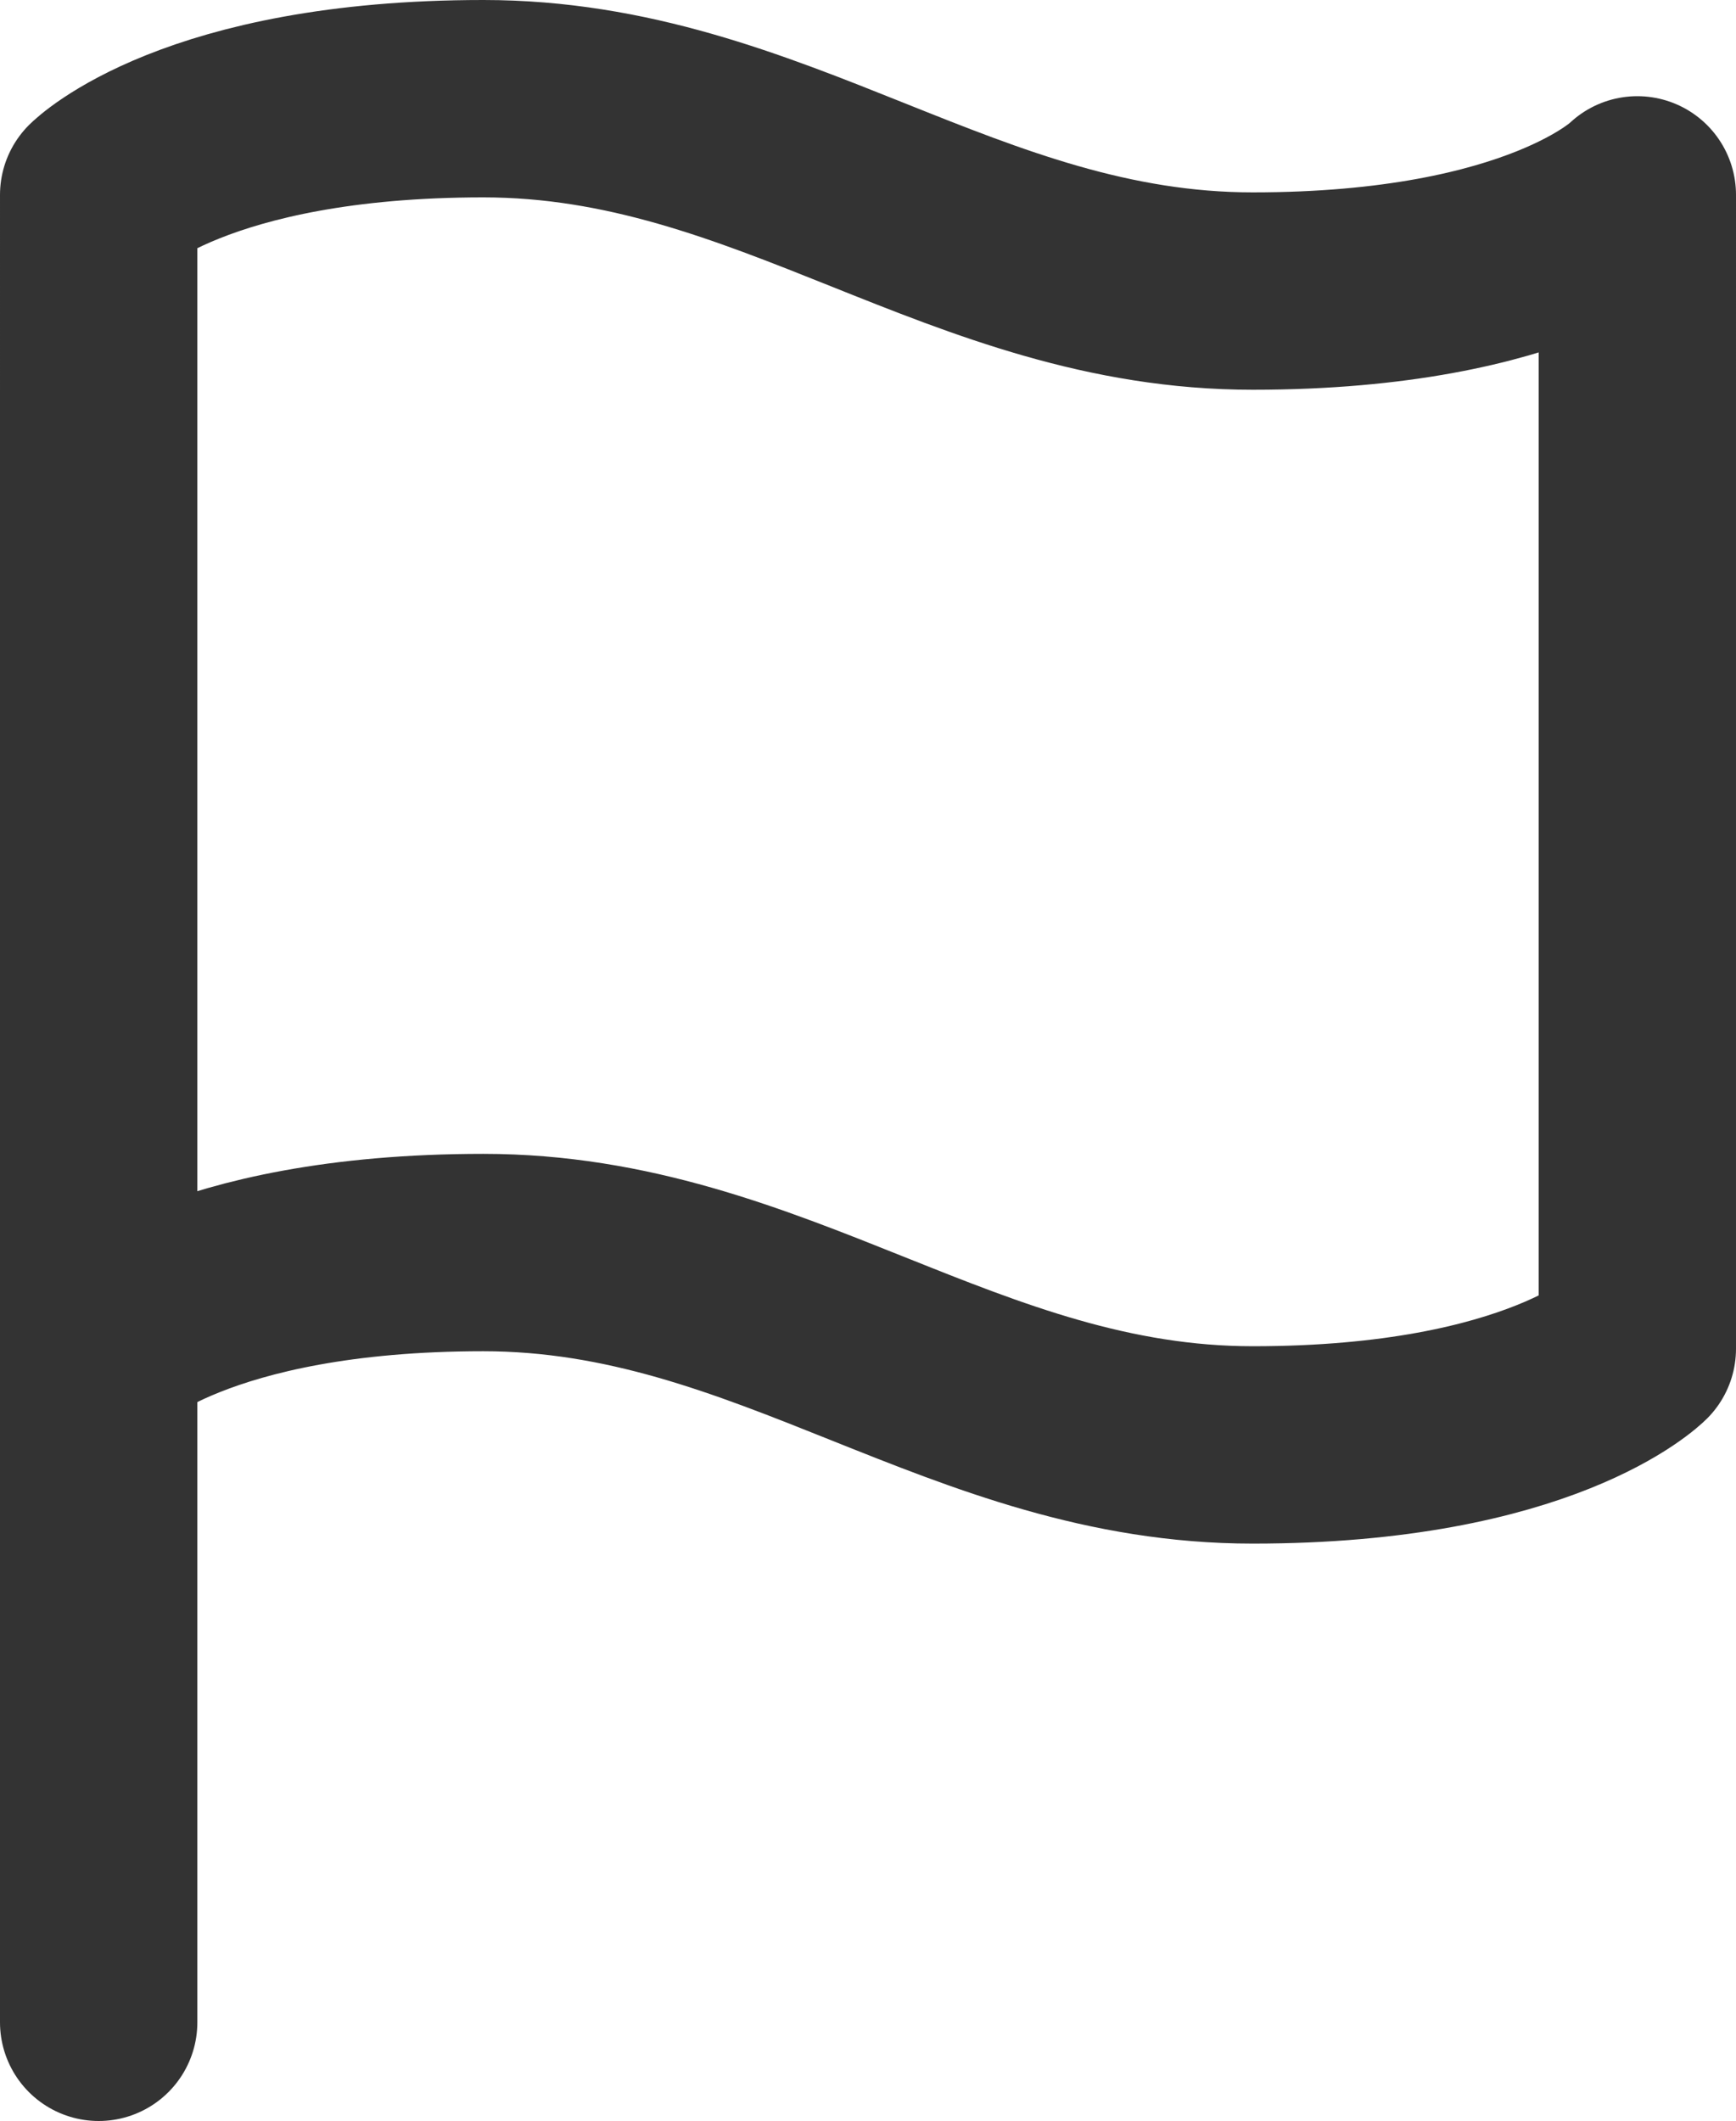
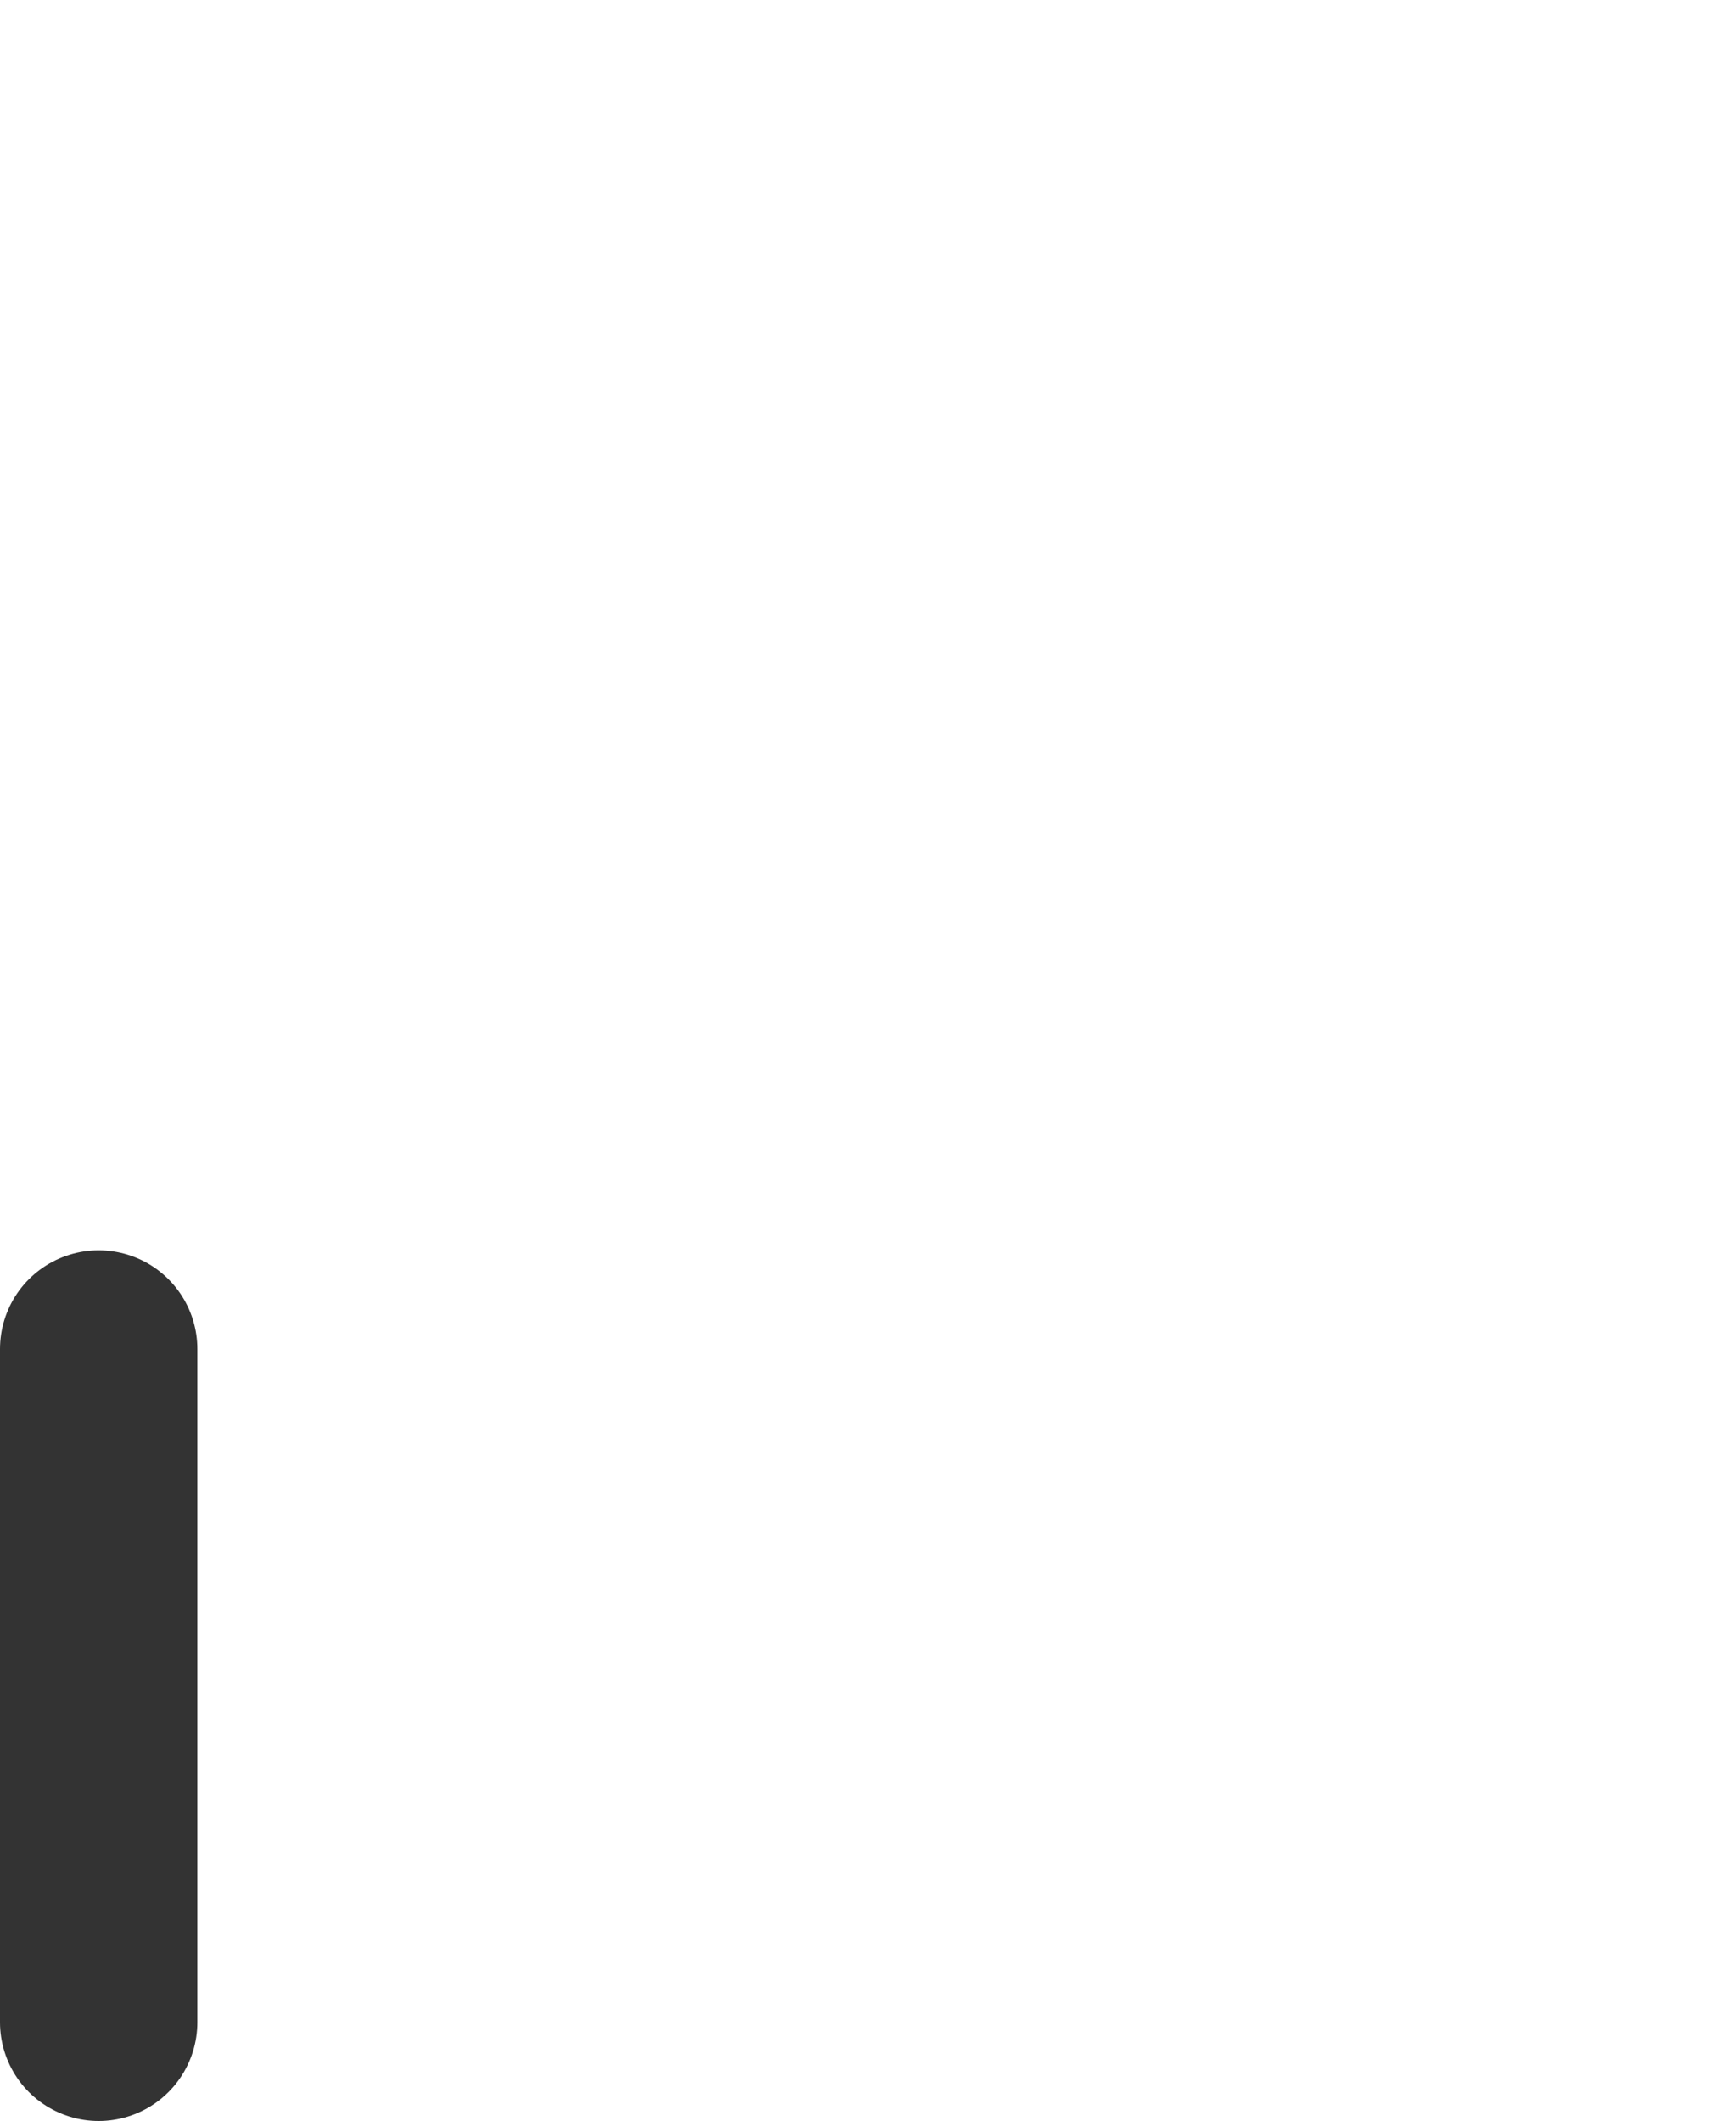
<svg xmlns="http://www.w3.org/2000/svg" width="13.195" height="16.119" viewBox="0 0 13.195 16.119">
  <g id="flag_1_" transform="translate(0.75 0.75)">
-     <path id="Shape_814_" d="M1418.1,19.2s.731-.731,2.924-.731,3.655,1.462,5.848,1.462,2.923-.731,2.923-.731V10.431s-.731.731-2.923.731-3.655-1.462-5.848-1.462-2.924.731-2.924.731Z" transform="translate(-1418.1 -9.7)" fill="none" stroke="#333" stroke-linecap="round" stroke-linejoin="round" stroke-width="1.5" />
    <path id="Shape_813_" d="M1418.1,27.817V22.7" transform="translate(-1418.1 -13.198)" fill="none" stroke="#333" stroke-linecap="round" stroke-linejoin="round" stroke-width="1.5" />
  </g>
</svg>